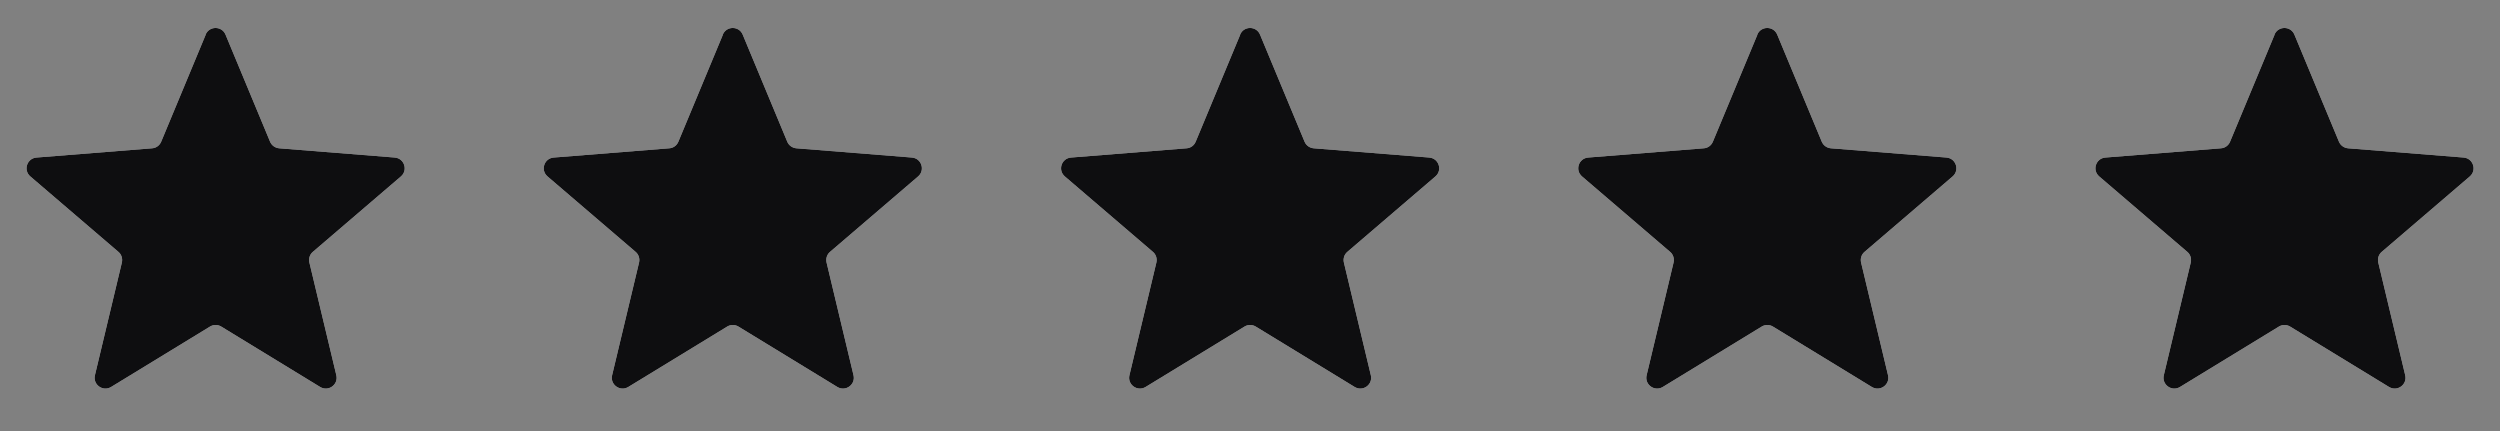
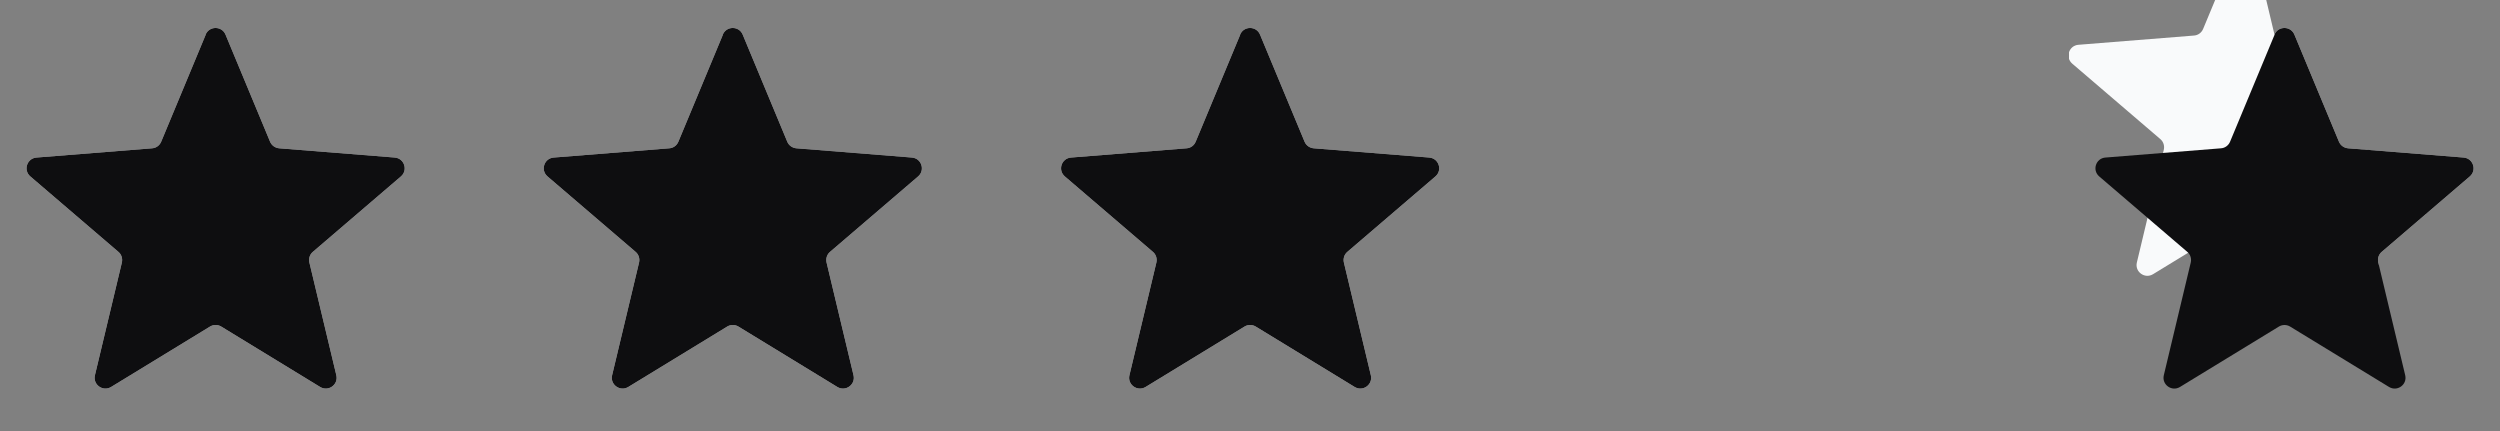
<svg xmlns="http://www.w3.org/2000/svg" id="Layer_1" viewBox="0 0 1920 331">
  <rect x="0" y="0" width="1920" height="331" fill="#808080" stroke="none" />
  <defs>
    <style>      .st0 {        clip-path: url(#clippath-6);      }      .st1 {        clip-path: url(#clippath-7);      }      .st2 {        clip-path: url(#clippath-4);      }      .st3 {        clip-path: url(#clippath-9);      }      .st4 {        fill: none;      }      .st5 {        clip-path: url(#clippath-1);      }      .st6 {        fill: #f9fafb;      }      .st7 {        clip-path: url(#clippath-5);      }      .st8 {        clip-path: url(#clippath-8);      }      .st9 {        clip-path: url(#clippath-3);      }      .st10 {        fill: #0e0e10;      }      .st11 {        clip-path: url(#clippath-2);      }      .st12 {        clip-path: url(#clippath);      }    </style>
    <clipPath id="clippath">
      <rect class="st4" width="331" height="331" />
    </clipPath>
    <clipPath id="clippath-1">
      <rect class="st4" width="331" height="331" />
    </clipPath>
    <clipPath id="clippath-2">
      <rect class="st4" x="397.2" width="331" height="331" />
    </clipPath>
    <clipPath id="clippath-3">
      <rect class="st4" x="397.2" width="331" height="331" />
    </clipPath>
    <clipPath id="clippath-4">
      <rect class="st4" x="794.5" width="331" height="331" />
    </clipPath>
    <clipPath id="clippath-5">
      <rect class="st4" x="794.5" width="331" height="331" />
    </clipPath>
    <clipPath id="clippath-6">
-       <rect class="st4" x="1191.7" width="331" height="331" />
-     </clipPath>
+       </clipPath>
    <clipPath id="clippath-7">
      <rect class="st4" x="1191.7" width="331" height="331" />
    </clipPath>
    <clipPath id="clippath-8">
      <rect class="st4" x="1589" width="331" height="331" />
    </clipPath>
    <clipPath id="clippath-9">
      <rect class="st4" x="1589" width="331" height="331" />
    </clipPath>
  </defs>
  <g class="st12">
    <g>
      <path class="st6" d="M157.9,26.6c2.8-6.8,12.5-6.8,15.3,0l34.2,82.2c1.2,2.9,3.9,4.8,7,5.1l88.8,7.1c7.3.6,10.3,9.7,4.7,14.5l-67.6,57.9c-2.4,2-3.4,5.2-2.7,8.2l20.7,86.6c1.7,7.2-6.1,12.8-12.4,9l-76-46.4c-2.6-1.6-6-1.6-8.6,0l-76,46.4c-6.3,3.8-14.1-1.8-12.4-9l20.7-86.6c.7-3-.3-6.2-2.7-8.2l-67.6-57.9c-5.6-4.8-2.6-13.9,4.7-14.5l88.8-7.1c3.1-.2,5.8-2.2,7-5.1l34.2-82.2h-.1Z" />
      <g class="st5">
        <path class="st10" d="M157.9,26.6c2.8-6.8,12.5-6.8,15.3,0l34.2,82.2c1.2,2.9,3.9,4.8,7,5.1l88.8,7.1c7.3.6,10.3,9.7,4.7,14.5l-67.6,57.9c-2.4,2-3.4,5.2-2.7,8.2l20.7,86.6c1.7,7.2-6.1,12.8-12.4,9l-76-46.4c-2.6-1.6-6-1.6-8.6,0l-76,46.4c-6.3,3.8-14.1-1.8-12.4-9l20.7-86.6c.7-3-.3-6.2-2.7-8.2l-67.6-57.9c-5.6-4.8-2.6-13.9,4.7-14.5l88.8-7.1c3.1-.2,5.8-2.2,7-5.1l34.2-82.2h-.1Z" />
      </g>
    </g>
  </g>
  <g class="st11">
    <g>
      <path class="st6" d="M555.1,26.6c2.8-6.8,12.5-6.8,15.3,0l34.2,82.2c1.2,2.9,3.9,4.8,7,5.1l88.8,7.1c7.3.6,10.3,9.7,4.7,14.5l-67.6,57.9c-2.4,2-3.4,5.2-2.7,8.2l20.7,86.6c1.7,7.2-6.1,12.8-12.4,9l-76-46.4c-2.6-1.6-6-1.6-8.6,0l-76,46.4c-6.3,3.8-14.1-1.8-12.4-9l20.7-86.6c.7-3-.3-6.2-2.7-8.2l-67.6-57.9c-5.6-4.8-2.6-13.9,4.7-14.5l88.8-7.1c3.1-.2,5.8-2.2,7-5.1l34.2-82.2h-.1Z" />
      <g class="st9">
        <path class="st10" d="M555.1,26.6c2.8-6.8,12.5-6.8,15.3,0l34.2,82.2c1.2,2.9,3.9,4.8,7,5.1l88.8,7.1c7.3.6,10.3,9.7,4.7,14.5l-67.6,57.9c-2.4,2-3.4,5.2-2.7,8.2l20.7,86.6c1.7,7.2-6.1,12.8-12.4,9l-76-46.4c-2.6-1.6-6-1.6-8.6,0l-76,46.4c-6.3,3.8-14.1-1.8-12.4-9l20.7-86.6c.7-3-.3-6.2-2.7-8.2l-67.6-57.9c-5.6-4.8-2.6-13.9,4.7-14.5l88.8-7.1c3.1-.2,5.8-2.2,7-5.1l34.2-82.2h-.1Z" />
      </g>
    </g>
  </g>
  <g class="st2">
    <g>
      <path class="st6" d="M952.4,26.6c2.8-6.8,12.5-6.8,15.3,0l34.2,82.2c1.2,2.9,3.9,4.8,7,5.1l88.8,7.1c7.3.6,10.3,9.7,4.7,14.5l-67.6,57.9c-2.4,2-3.4,5.2-2.7,8.2l20.7,86.6c1.7,7.2-6.1,12.8-12.4,9l-76-46.4c-2.6-1.6-6-1.6-8.6,0l-76,46.4c-6.3,3.8-14.1-1.8-12.4-9l20.7-86.6c.7-3-.3-6.2-2.7-8.2l-67.6-57.9c-5.6-4.8-2.6-13.9,4.7-14.5l88.8-7.1c3.1-.2,5.8-2.2,7-5.1l34.2-82.2h-.1Z" />
      <g class="st7">
        <path class="st10" d="M952.4,26.6c2.8-6.8,12.5-6.8,15.3,0l34.2,82.2c1.2,2.9,3.9,4.8,7,5.1l88.8,7.1c7.3.6,10.3,9.7,4.7,14.5l-67.6,57.9c-2.4,2-3.4,5.2-2.7,8.2l20.7,86.6c1.7,7.2-6.1,12.8-12.4,9l-76-46.4c-2.6-1.6-6-1.6-8.6,0l-76,46.4c-6.3,3.8-14.1-1.8-12.4-9l20.7-86.6c.7-3-.3-6.2-2.7-8.2l-67.6-57.9c-5.6-4.8-2.6-13.9,4.7-14.5l88.8-7.1c3.1-.2,5.8-2.2,7-5.1l34.2-82.2h-.1Z" />
      </g>
    </g>
  </g>
  <g class="st0">
    <g>
      <path class="st6" d="M1349.6,26.6c2.8-6.8,12.5-6.8,15.3,0l34.2,82.2c1.2,2.9,3.9,4.8,7,5.1l88.8,7.1c7.3.6,10.3,9.7,4.7,14.5l-67.6,57.9c-2.4,2-3.4,5.2-2.7,8.2l20.7,86.6c1.7,7.2-6.1,12.8-12.4,9l-76-46.4c-2.6-1.6-6-1.6-8.6,0l-76,46.4c-6.3,3.8-14.1-1.8-12.4-9l20.7-86.6c.7-3-.3-6.2-2.7-8.2l-67.6-57.9c-5.6-4.8-2.6-13.9,4.7-14.5l88.8-7.1c3.1-.2,5.8-2.2,7-5.1l34.2-82.2h0Z" />
      <g class="st1">
        <path class="st10" d="M1349.6,26.6c2.8-6.8,12.5-6.8,15.3,0l34.2,82.2c1.2,2.9,3.9,4.8,7,5.1l88.8,7.1c7.3.6,10.3,9.7,4.7,14.5l-67.6,57.9c-2.4,2-3.4,5.2-2.7,8.2l20.7,86.6c1.7,7.2-6.1,12.8-12.4,9l-76-46.4c-2.6-1.6-6-1.6-8.6,0l-76,46.4c-6.3,3.8-14.1-1.8-12.4-9l20.7-86.6c.7-3-.3-6.2-2.7-8.2l-67.6-57.9c-5.6-4.8-2.6-13.9,4.7-14.5l88.8-7.1c3.1-.2,5.8-2.2,7-5.1l34.2-82.2h0Z" />
      </g>
    </g>
  </g>
  <g class="st8">
    <g>
-       <path class="st6" d="M1746.8,26.6c2.8-6.8,12.5-6.8,15.3,0l34.2,82.2c1.2,2.9,3.9,4.8,7,5.1l88.8,7.1c7.3.6,10.3,9.7,4.7,14.5l-67.6,57.9c-2.4,2-3.4,5.2-2.7,8.2l20.7,86.6c1.7,7.2-6.1,12.8-12.4,9l-76-46.4c-2.6-1.6-6-1.6-8.6,0l-76,46.4c-6.3,3.8-14.1-1.8-12.4-9l20.7-86.6c.7-3-.3-6.2-2.7-8.2l-67.6-57.9c-5.6-4.8-2.6-13.9,4.7-14.5l88.8-7.1c3.1-.2,5.8-2.2,7-5.1l34.2-82.2h0Z" />
+       <path class="st6" d="M1746.8,26.6c2.8-6.8,12.5-6.8,15.3,0l34.2,82.2c1.2,2.9,3.9,4.8,7,5.1l88.8,7.1c7.3.6,10.3,9.7,4.7,14.5l-67.6,57.9c-2.4,2-3.4,5.2-2.7,8.2c1.7,7.2-6.1,12.8-12.4,9l-76-46.4c-2.6-1.6-6-1.6-8.6,0l-76,46.4c-6.3,3.8-14.1-1.8-12.4-9l20.7-86.6c.7-3-.3-6.2-2.7-8.2l-67.6-57.9c-5.6-4.8-2.6-13.9,4.7-14.5l88.8-7.1c3.1-.2,5.8-2.2,7-5.1l34.2-82.2h0Z" />
      <g class="st3">
        <path class="st10" d="M1746.8,26.6c2.8-6.8,12.5-6.8,15.3,0l34.2,82.2c1.2,2.9,3.9,4.8,7,5.1l88.8,7.1c7.3.6,10.3,9.7,4.7,14.5l-67.6,57.9c-2.4,2-3.4,5.2-2.7,8.2l20.7,86.6c1.7,7.2-6.1,12.8-12.4,9l-76-46.4c-2.6-1.6-6-1.6-8.6,0l-76,46.4c-6.3,3.8-14.1-1.8-12.4-9l20.7-86.6c.7-3-.3-6.2-2.7-8.2l-67.6-57.9c-5.6-4.8-2.6-13.9,4.7-14.5l88.8-7.1c3.1-.2,5.8-2.2,7-5.1l34.2-82.2h0Z" />
      </g>
    </g>
  </g>
</svg>